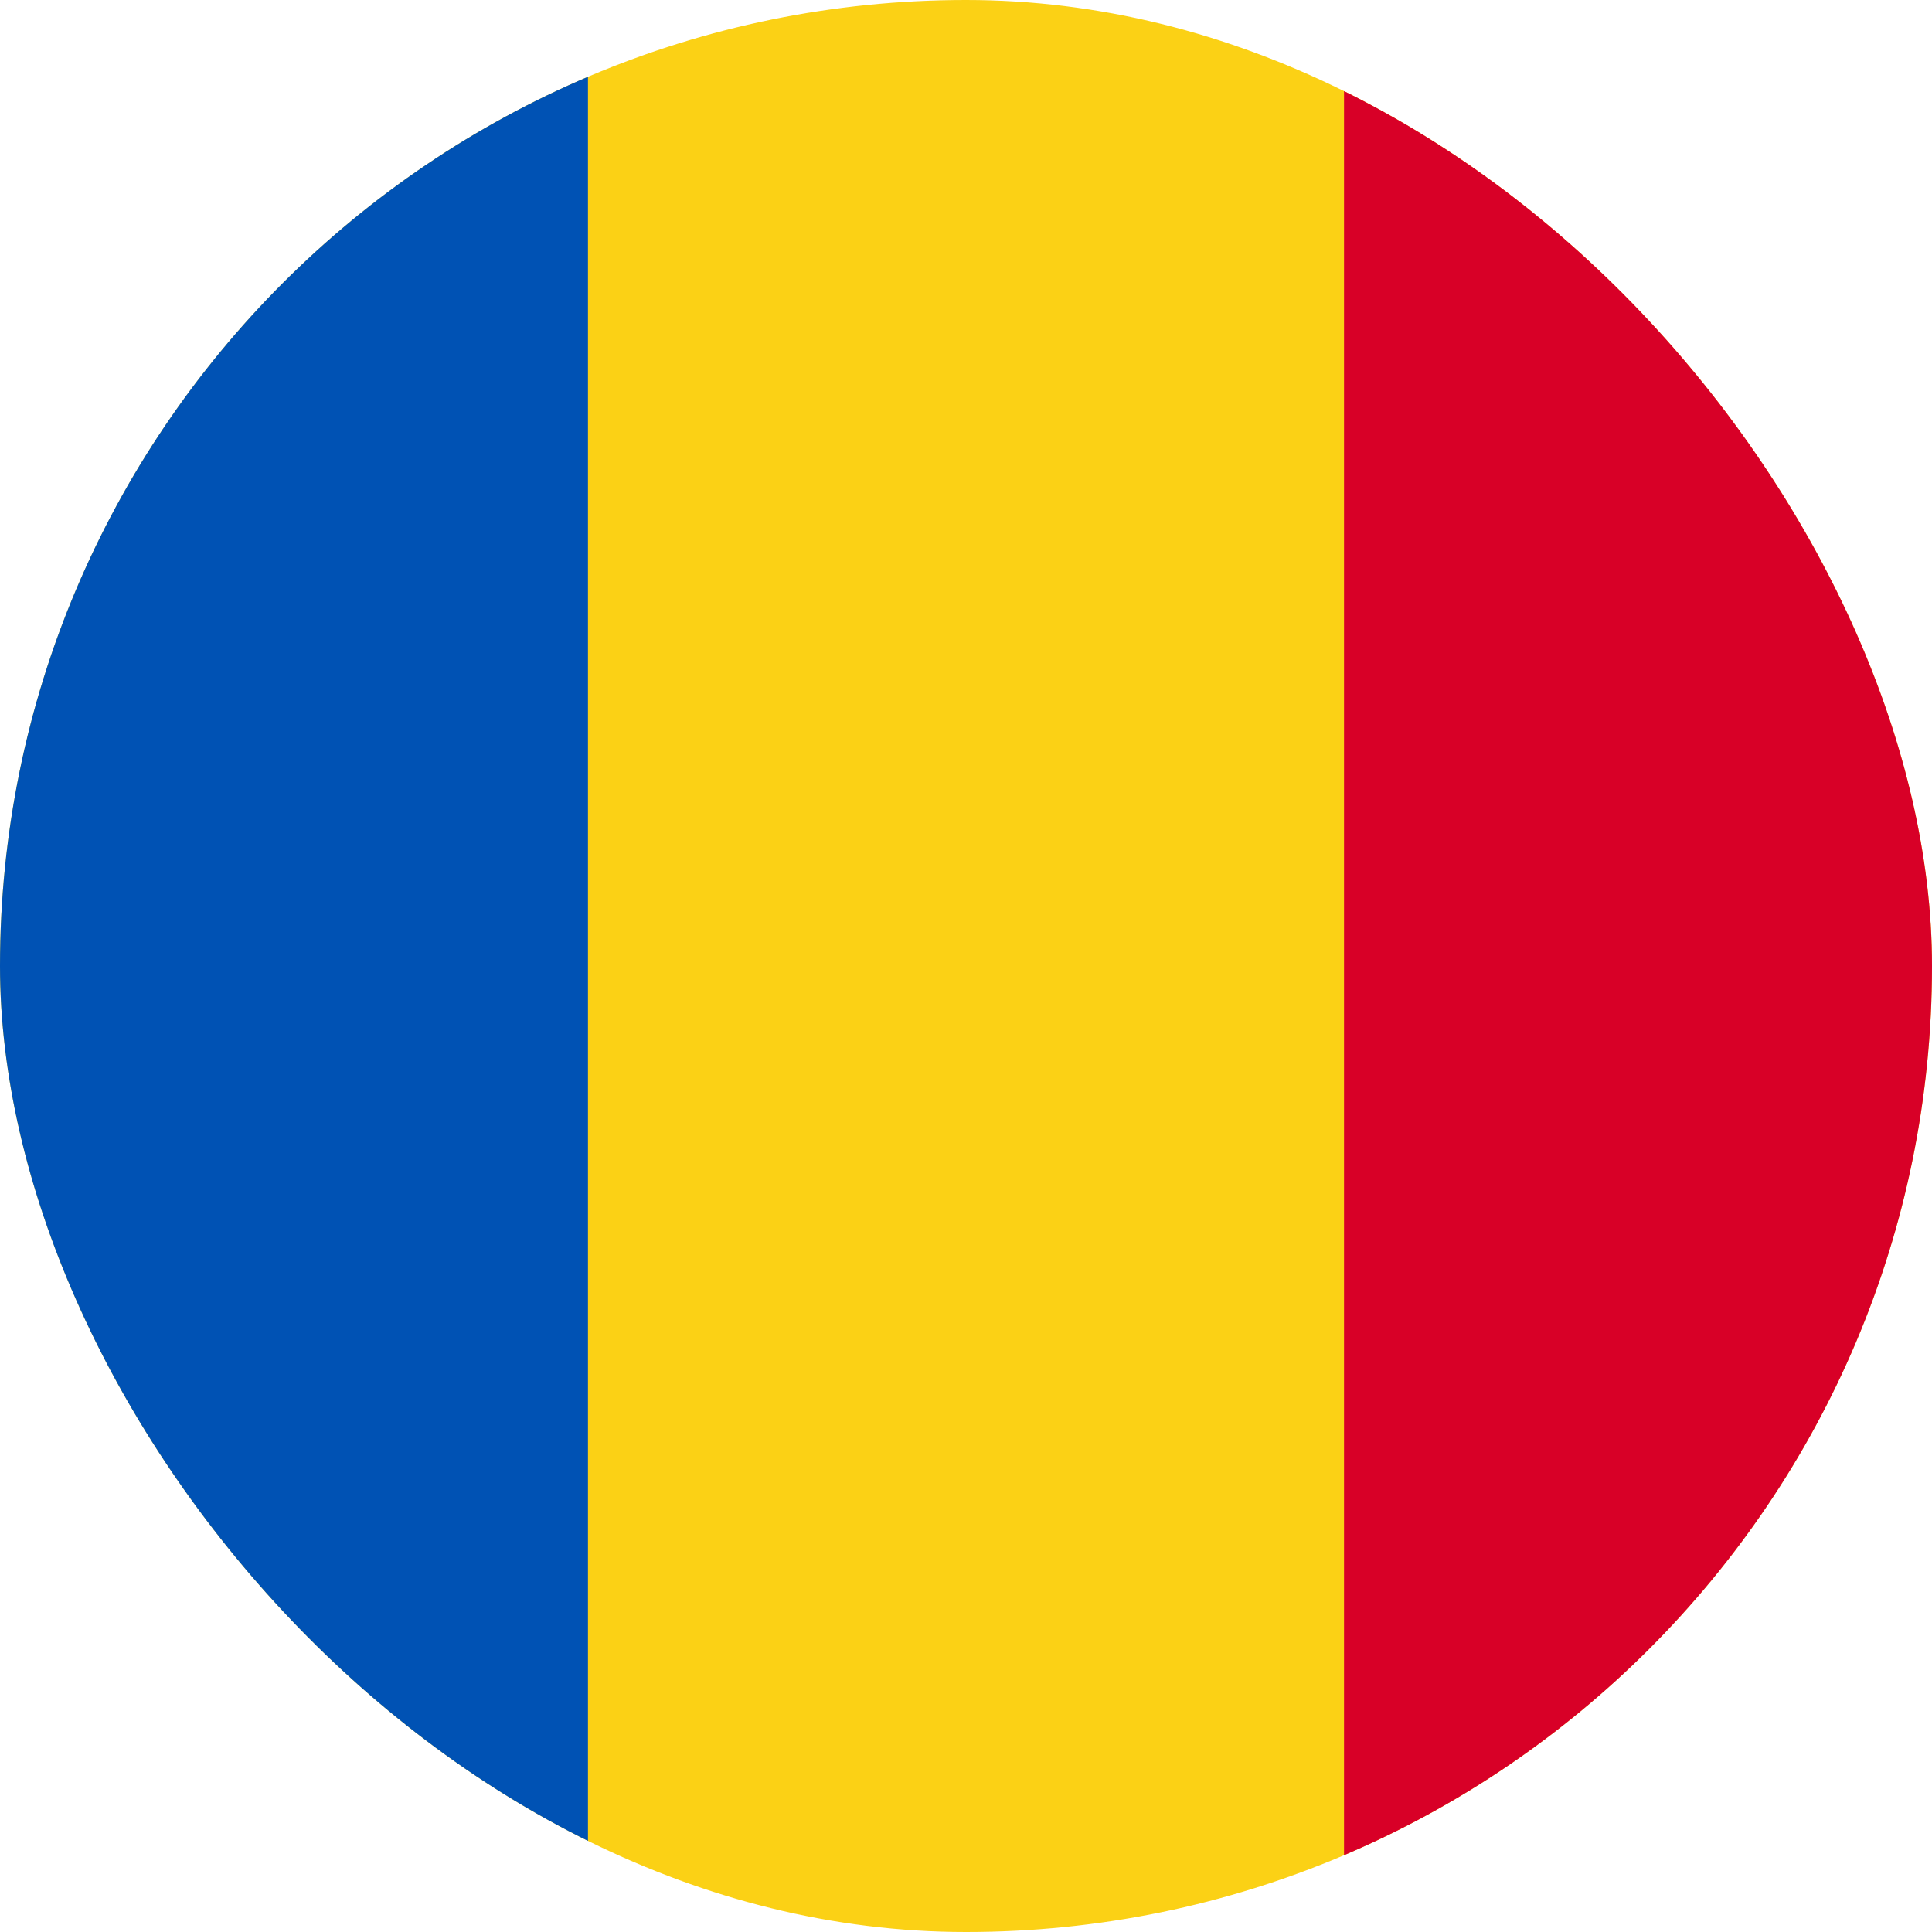
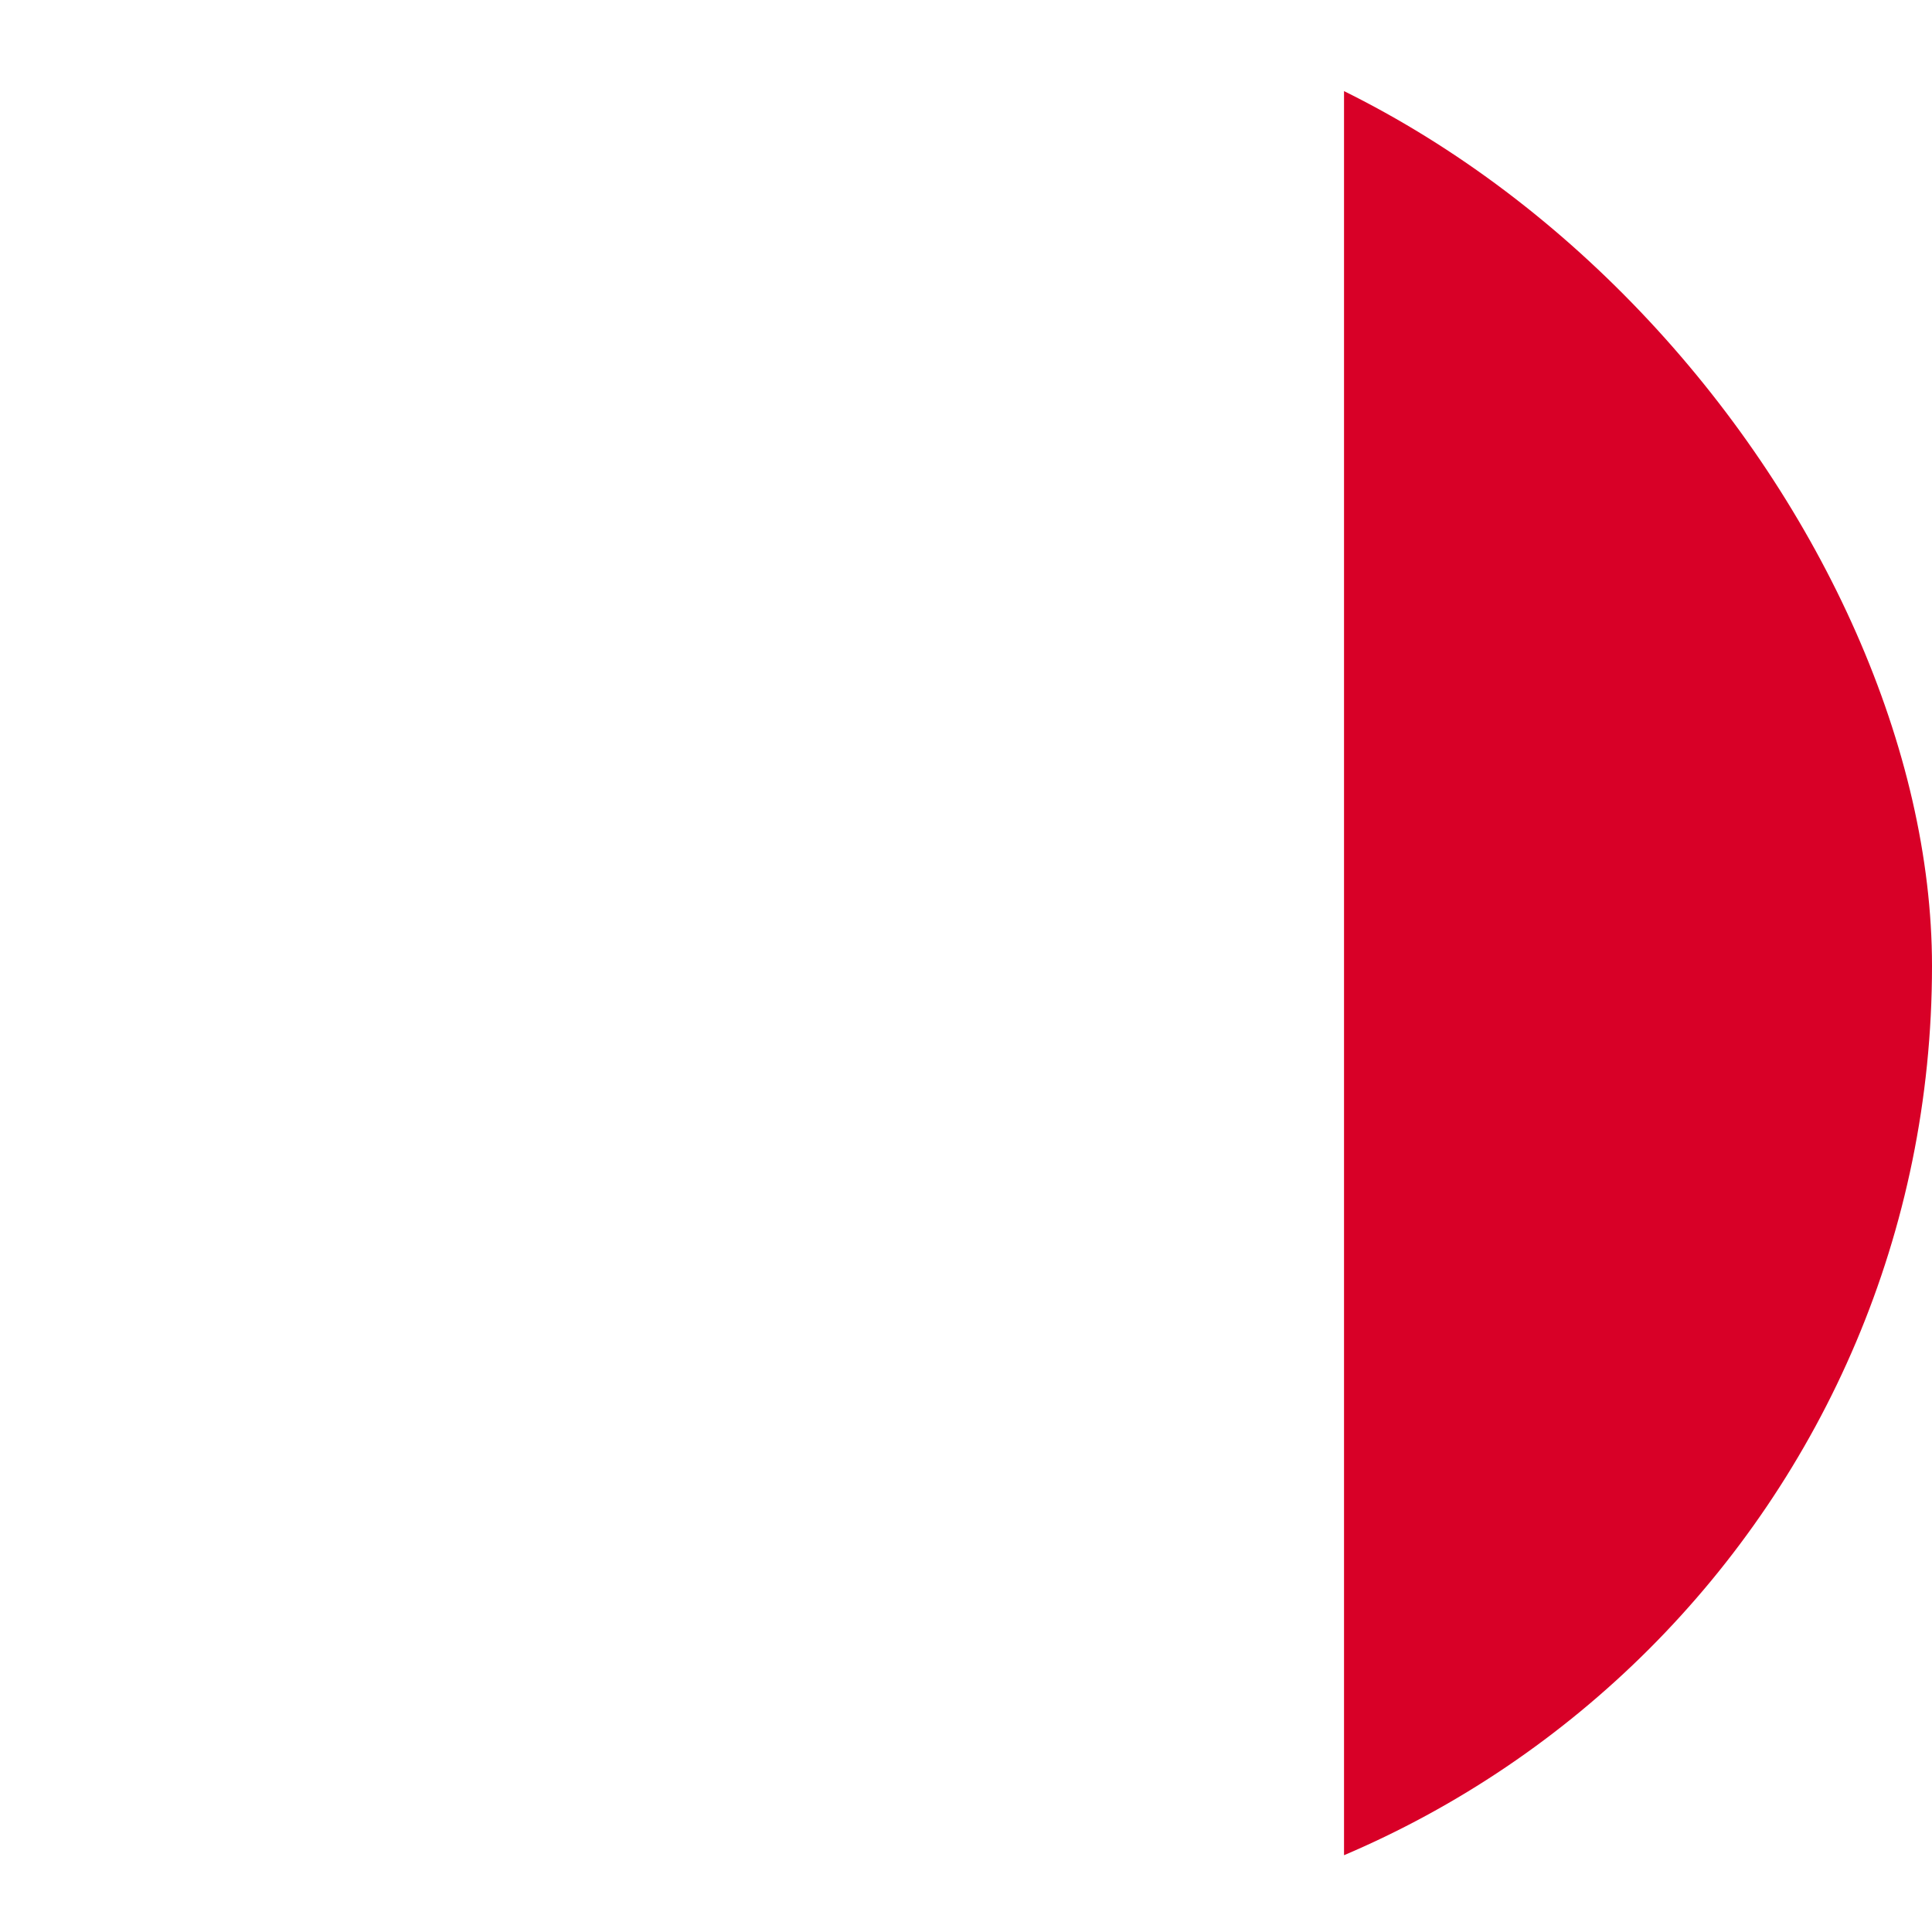
<svg xmlns="http://www.w3.org/2000/svg" width="24" height="24" viewBox="0 0 24 24" fill="none">
  <g clip-path="url(#clip0_104_424)">
-     <path d="M0 0H24V24H0V0Z" fill="#FBD115" />
-     <path d="M-1.043 0H7.304V24H-1.043V0Z" fill="#0052B4" />
-     <path d="M16.696 0H25.044V24H16.696V0Z" fill="#D80027" />
+     <path d="M16.696 0H25.044V24H16.696Z" fill="#D80027" />
  </g>
  <defs>
    <clipPath id="clip0_104_424">
      <rect width="24" height="24" rx="12" fill="white" />
    </clipPath>
  </defs>
</svg>